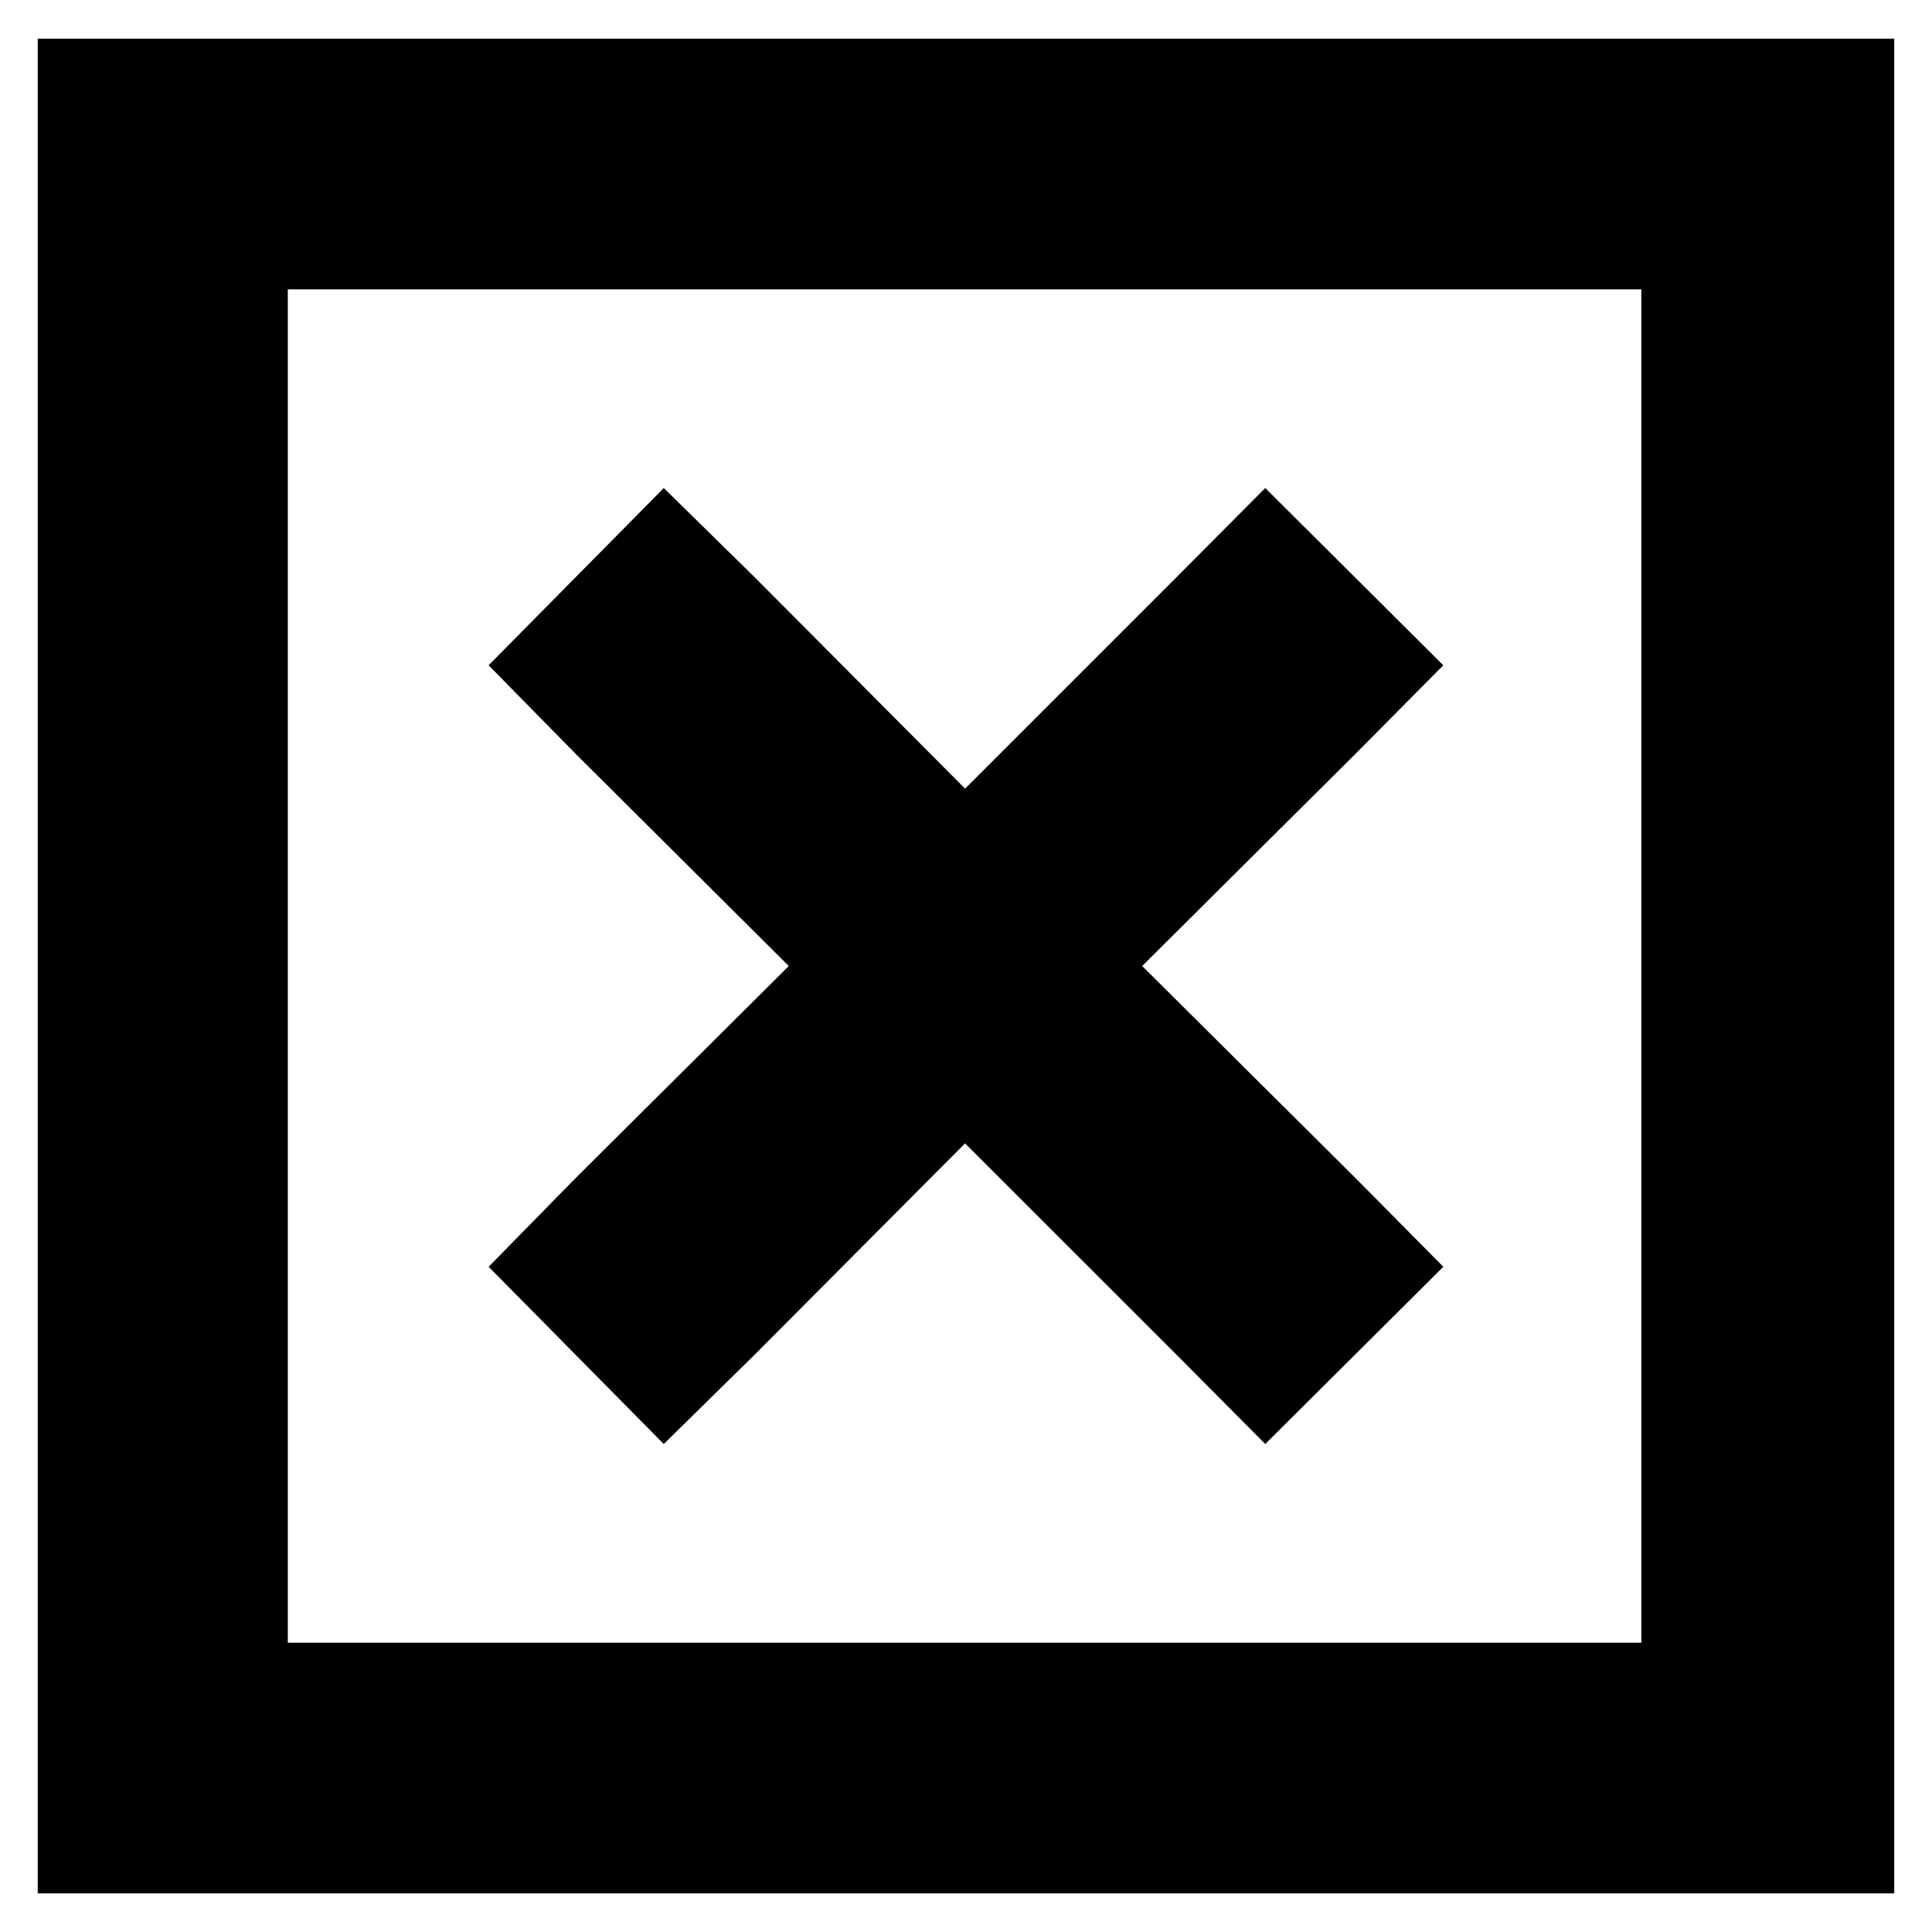
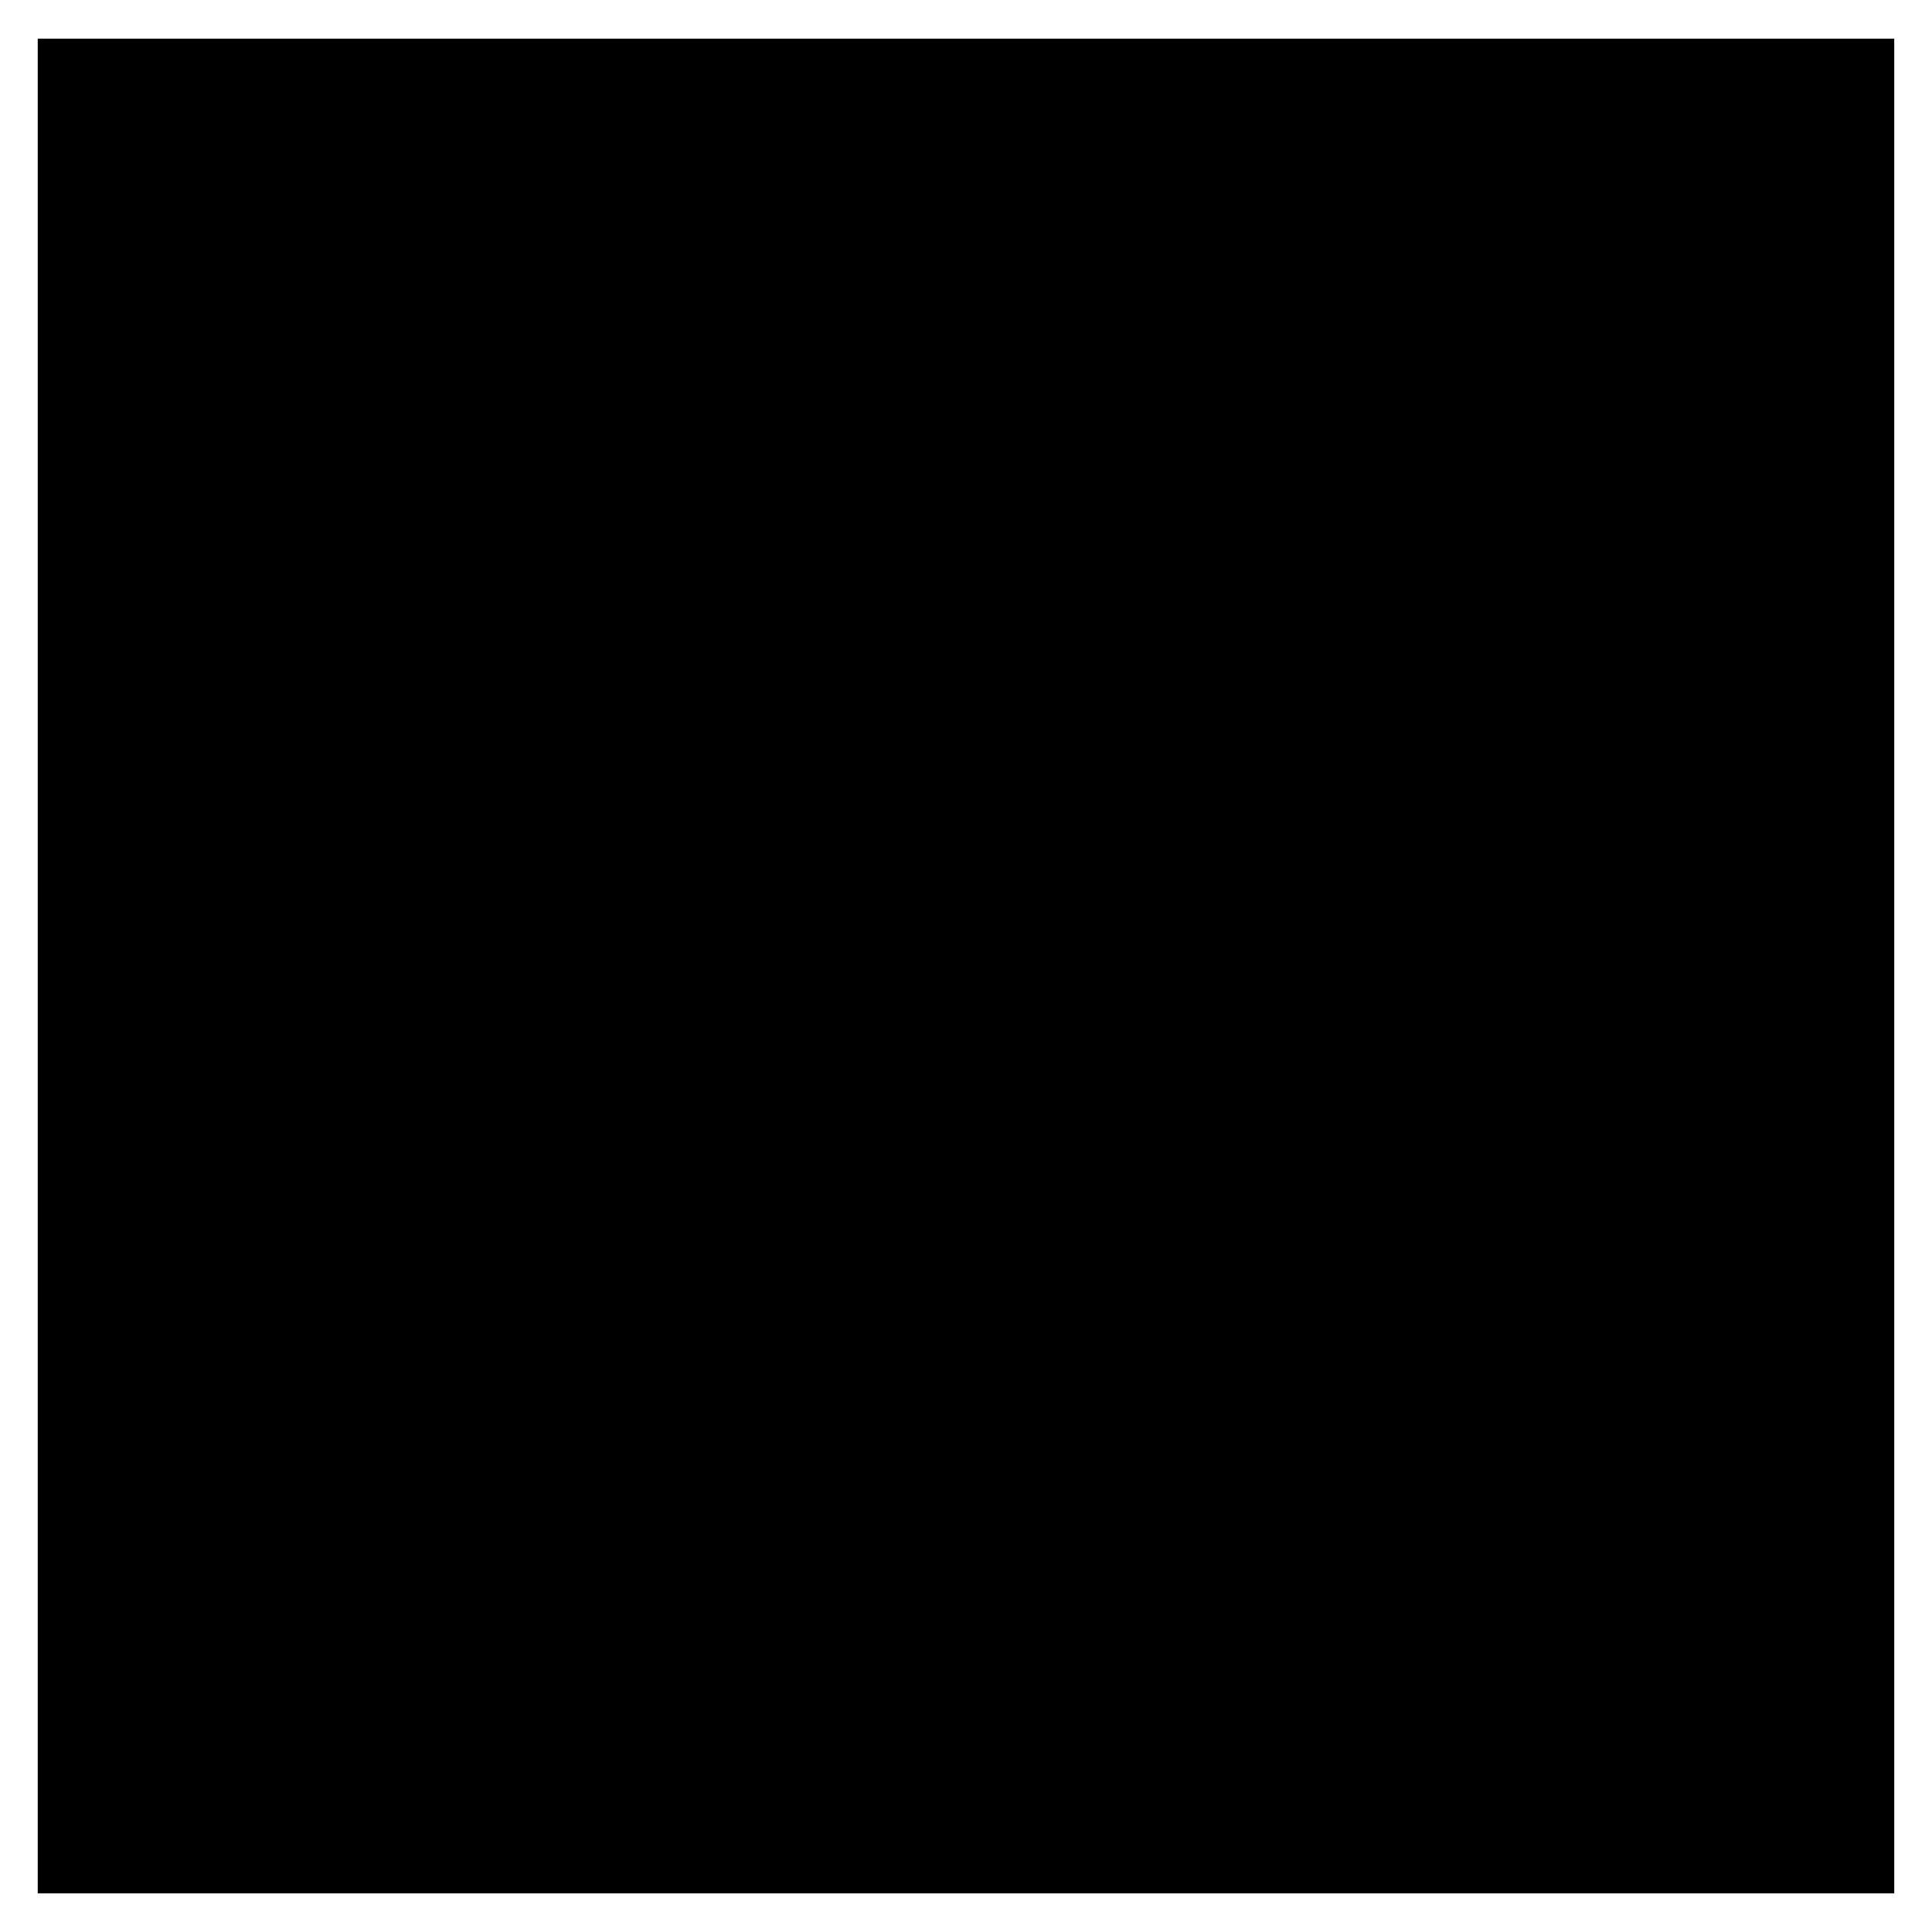
<svg xmlns="http://www.w3.org/2000/svg" fill="#000000" width="800px" height="800px" version="1.1" viewBox="144 144 512 512">
-   <path d="m154 154.25v491.51h491.99v-491.51zm66.273 66.422h358.7v358.66h-358.7zm99.633 52.664-46.414 46.969 23.094 23.504 56.457 56.199-56.457 56.156-23.094 23.543 46.414 46.973 23.875-23.469 55.973-56.199 56.23 56.199 23.32 23.469 47.191-46.973-23.316-23.543-56.492-56.156 56.492-56.199 23.316-23.504-47.191-46.969-23.32 23.43-56.23 56.23-55.973-56.23z" />
+   <path d="m154 154.25v491.51h491.99v-491.51zm66.273 66.422h358.7h-358.7zm99.633 52.664-46.414 46.969 23.094 23.504 56.457 56.199-56.457 56.156-23.094 23.543 46.414 46.973 23.875-23.469 55.973-56.199 56.23 56.199 23.32 23.469 47.191-46.973-23.316-23.543-56.492-56.156 56.492-56.199 23.316-23.504-47.191-46.969-23.32 23.43-56.23 56.23-55.973-56.23z" />
</svg>